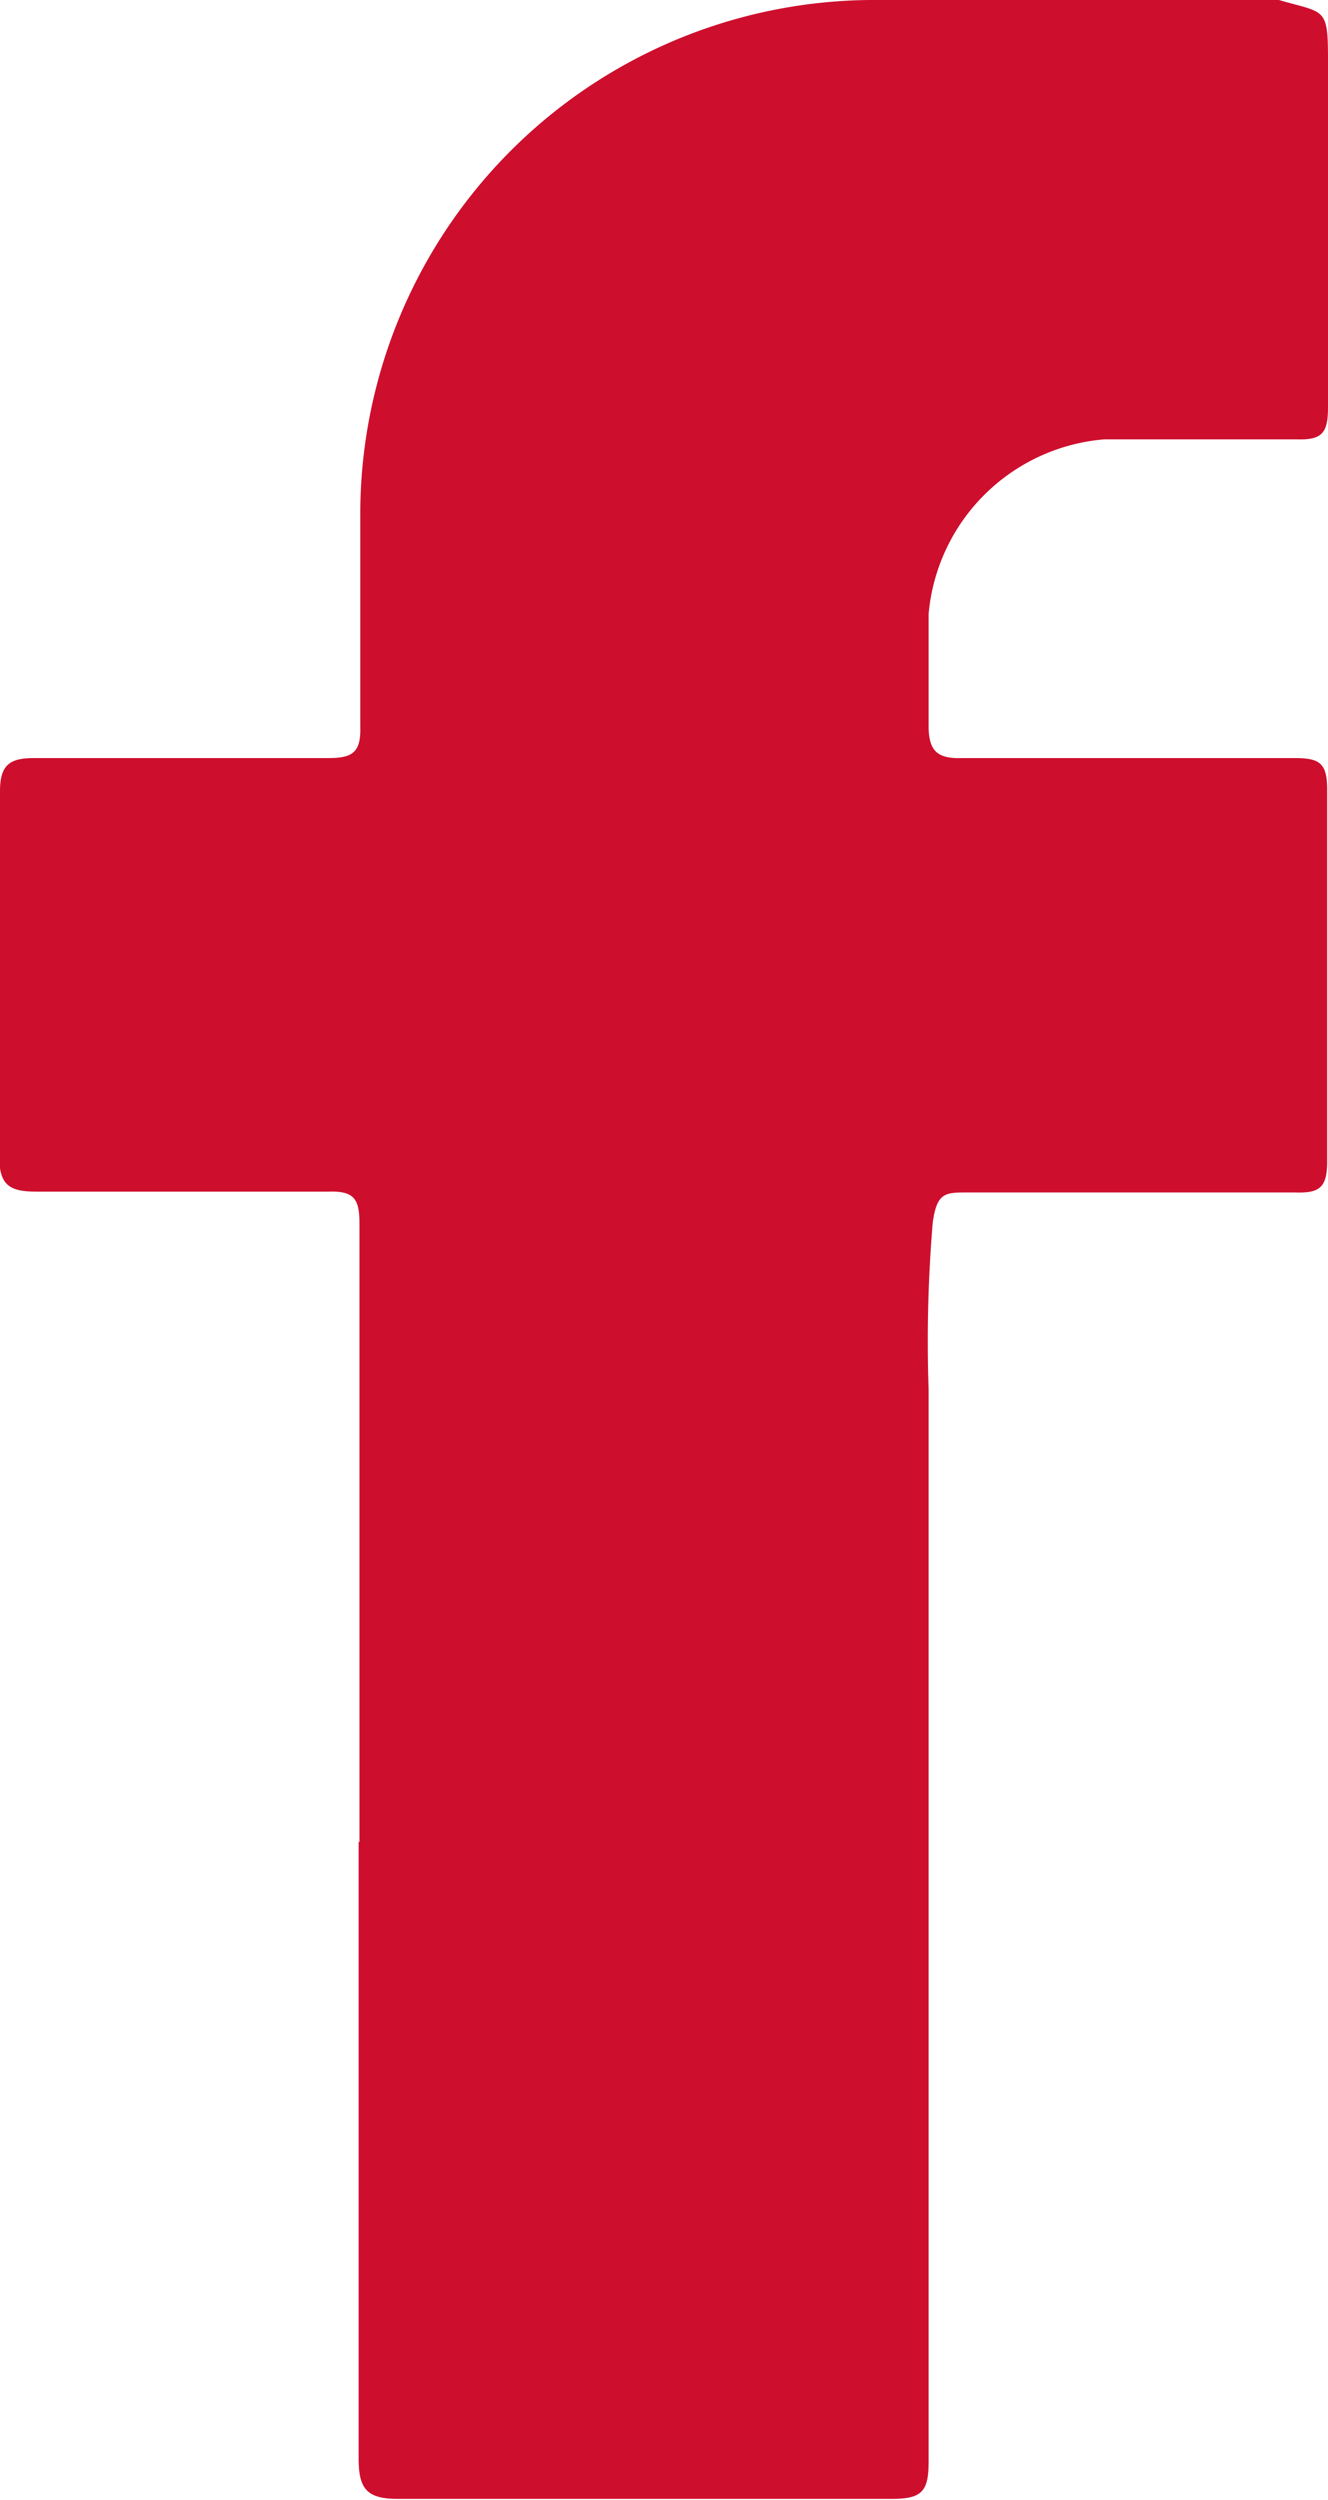
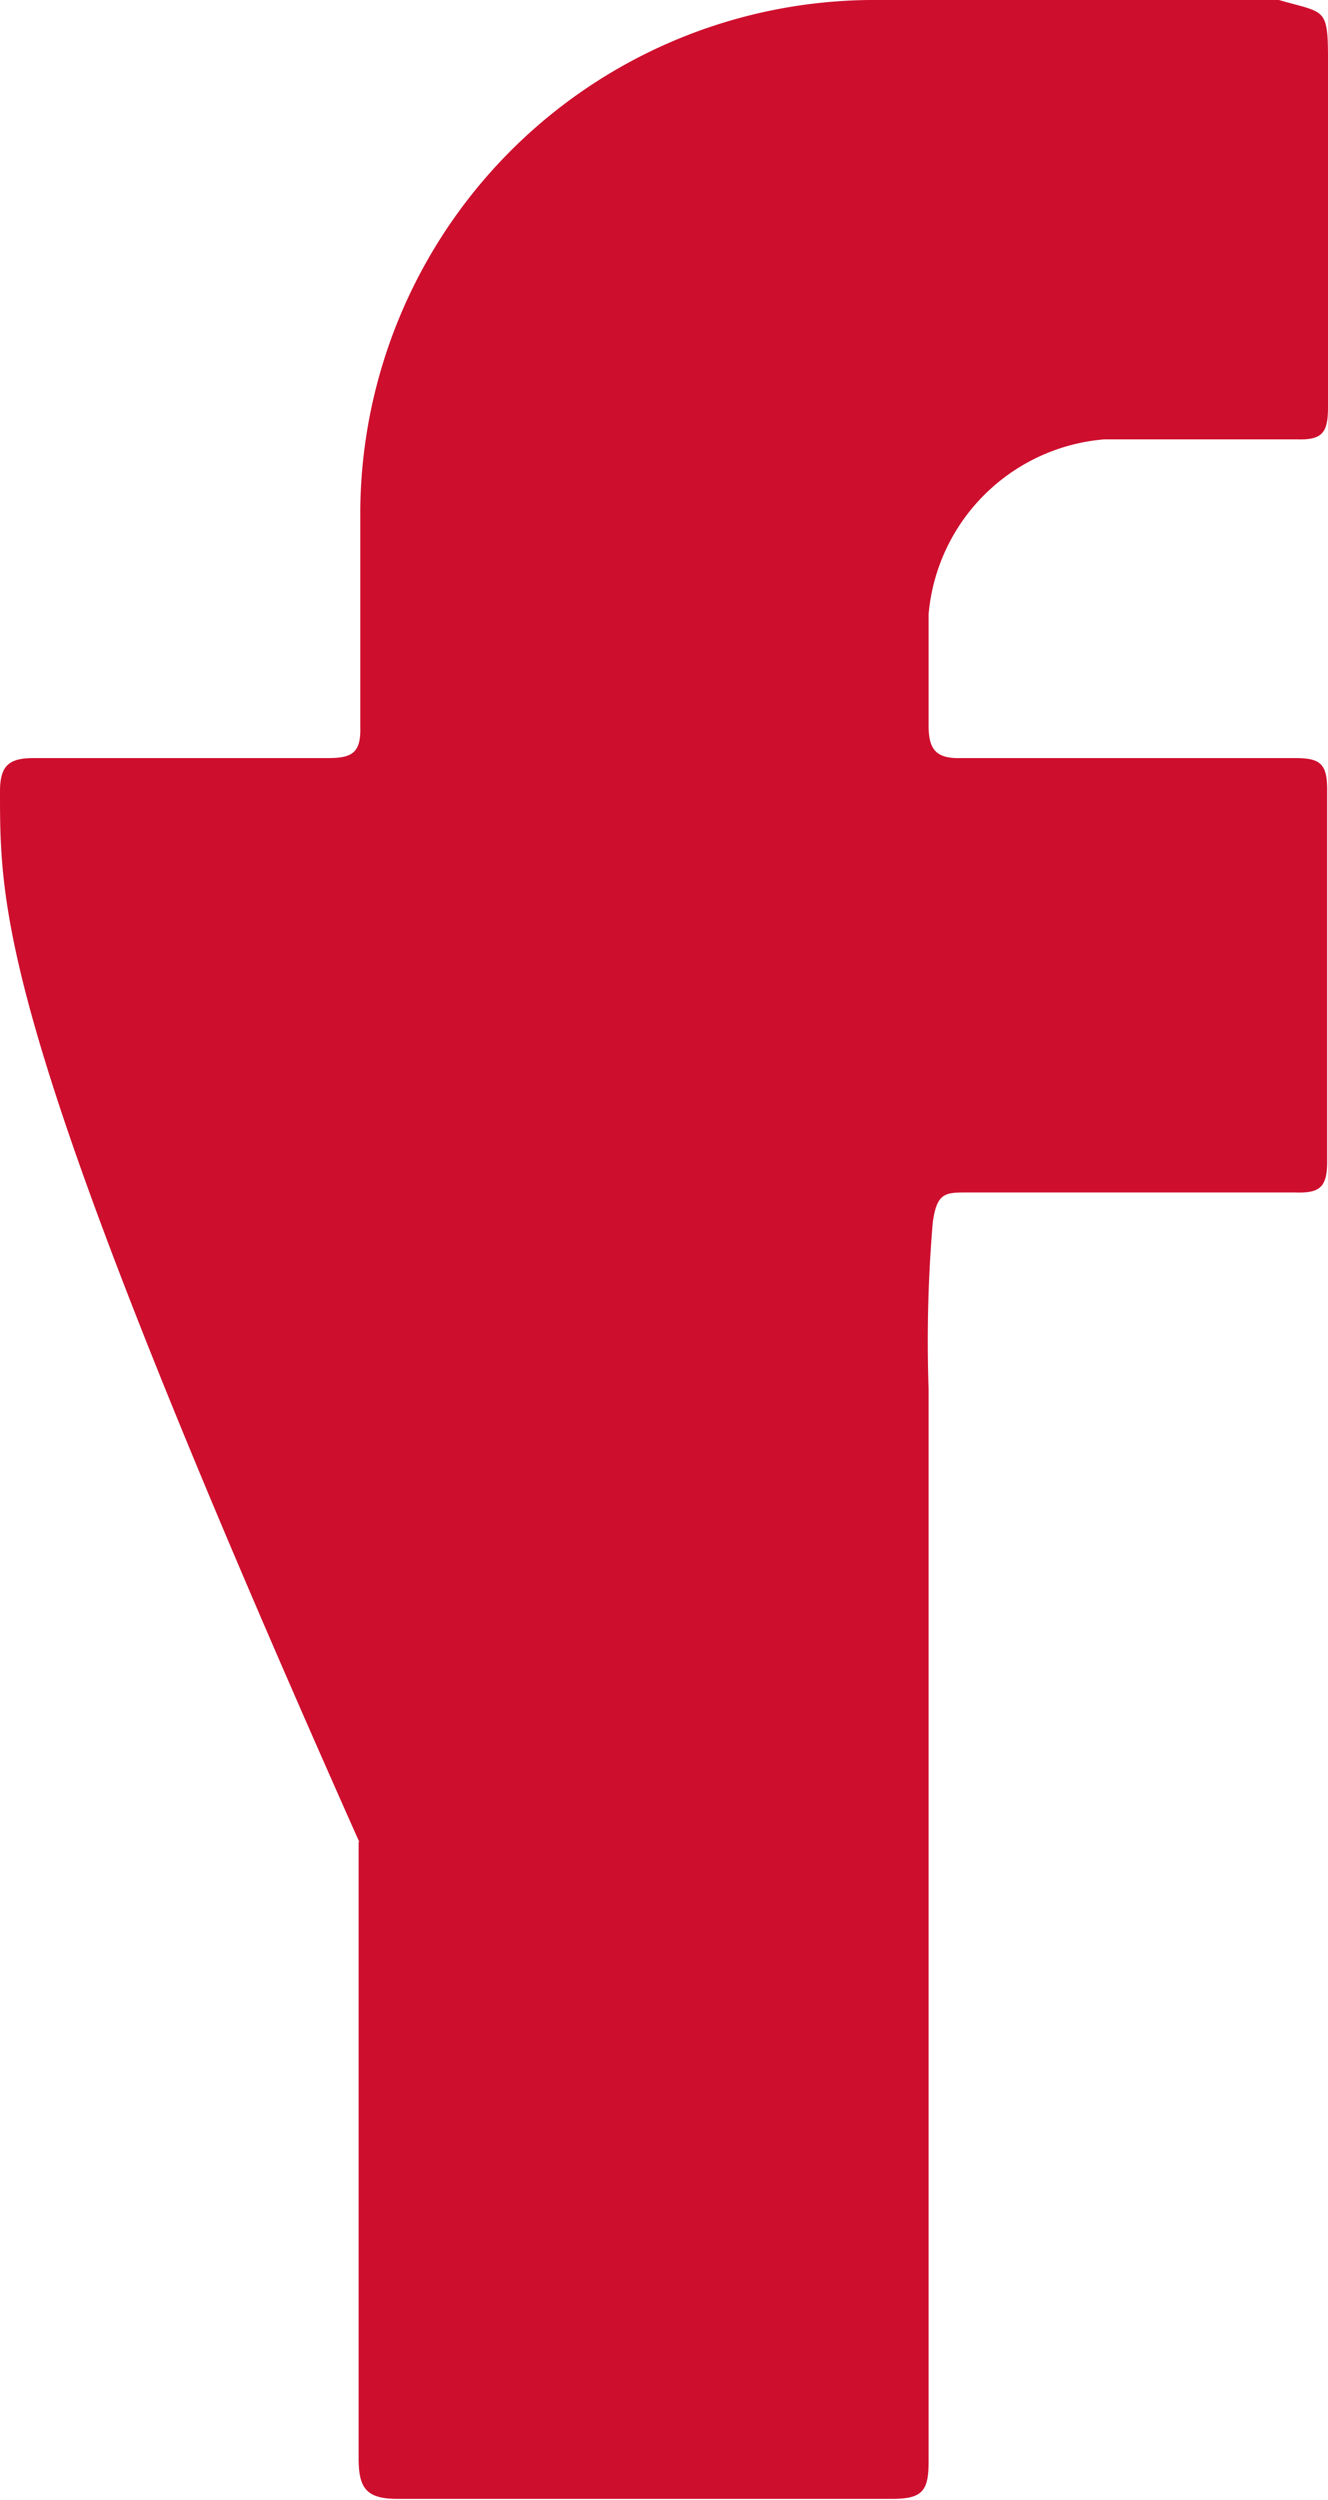
<svg xmlns="http://www.w3.org/2000/svg" viewBox="0 0 15.96 30.04">
  <defs>
    <style>.cls-1{fill:#ce0e2d;}</style>
  </defs>
  <title>facebook-red</title>
  <g id="Layer_2" data-name="Layer 2">
    <g id="Layer_1-2" data-name="Layer 1">
-       <path class="cls-1" d="M4.32,22.14c0-2.48,0-5,0-7.44,0-.3-.07-.39-.38-.38-1.17,0-2.33,0-3.5,0-.32,0-.45-.07-.45-.43C0,12.44,0,11,0,9.51c0-.3.1-.4.4-.4,1.18,0,2.36,0,3.54,0,.29,0,.4-.06.39-.38,0-.86,0-1.73,0-2.6A6.18,6.18,0,0,1,10.57,0h4.48a1.13,1.13,0,0,1,.32,0c.55.16.59.08.59.71,0,1.39,0,2.79,0,4.18,0,.3-.06.4-.37.39-.78,0-1.55,0-2.32,0a2.31,2.31,0,0,0-2.11,2.1c0,.44,0,.89,0,1.34,0,.3.1.4.4.39,1.34,0,2.68,0,4,0,.3,0,.39.06.39.38q0,2.24,0,4.47c0,.32-.1.38-.39.37H11.63c-.27,0-.37,0-.42.36a17,17,0,0,0-.05,2q0,6.45,0,12.89c0,.35-.07.45-.44.45q-3,0-5.94,0c-.38,0-.47-.13-.47-.49,0-2.47,0-4.94,0-7.41" />
+       <path class="cls-1" d="M4.32,22.14C0,12.44,0,11,0,9.51c0-.3.1-.4.4-.4,1.18,0,2.36,0,3.54,0,.29,0,.4-.06.39-.38,0-.86,0-1.73,0-2.6A6.18,6.18,0,0,1,10.57,0h4.48a1.13,1.13,0,0,1,.32,0c.55.16.59.08.59.71,0,1.39,0,2.79,0,4.18,0,.3-.06.4-.37.39-.78,0-1.55,0-2.32,0a2.31,2.31,0,0,0-2.11,2.1c0,.44,0,.89,0,1.34,0,.3.1.4.4.39,1.34,0,2.68,0,4,0,.3,0,.39.06.39.38q0,2.24,0,4.47c0,.32-.1.38-.39.37H11.63c-.27,0-.37,0-.42.36a17,17,0,0,0-.05,2q0,6.45,0,12.89c0,.35-.07.45-.44.45q-3,0-5.94,0c-.38,0-.47-.13-.47-.49,0-2.47,0-4.94,0-7.41" />
    </g>
  </g>
</svg>